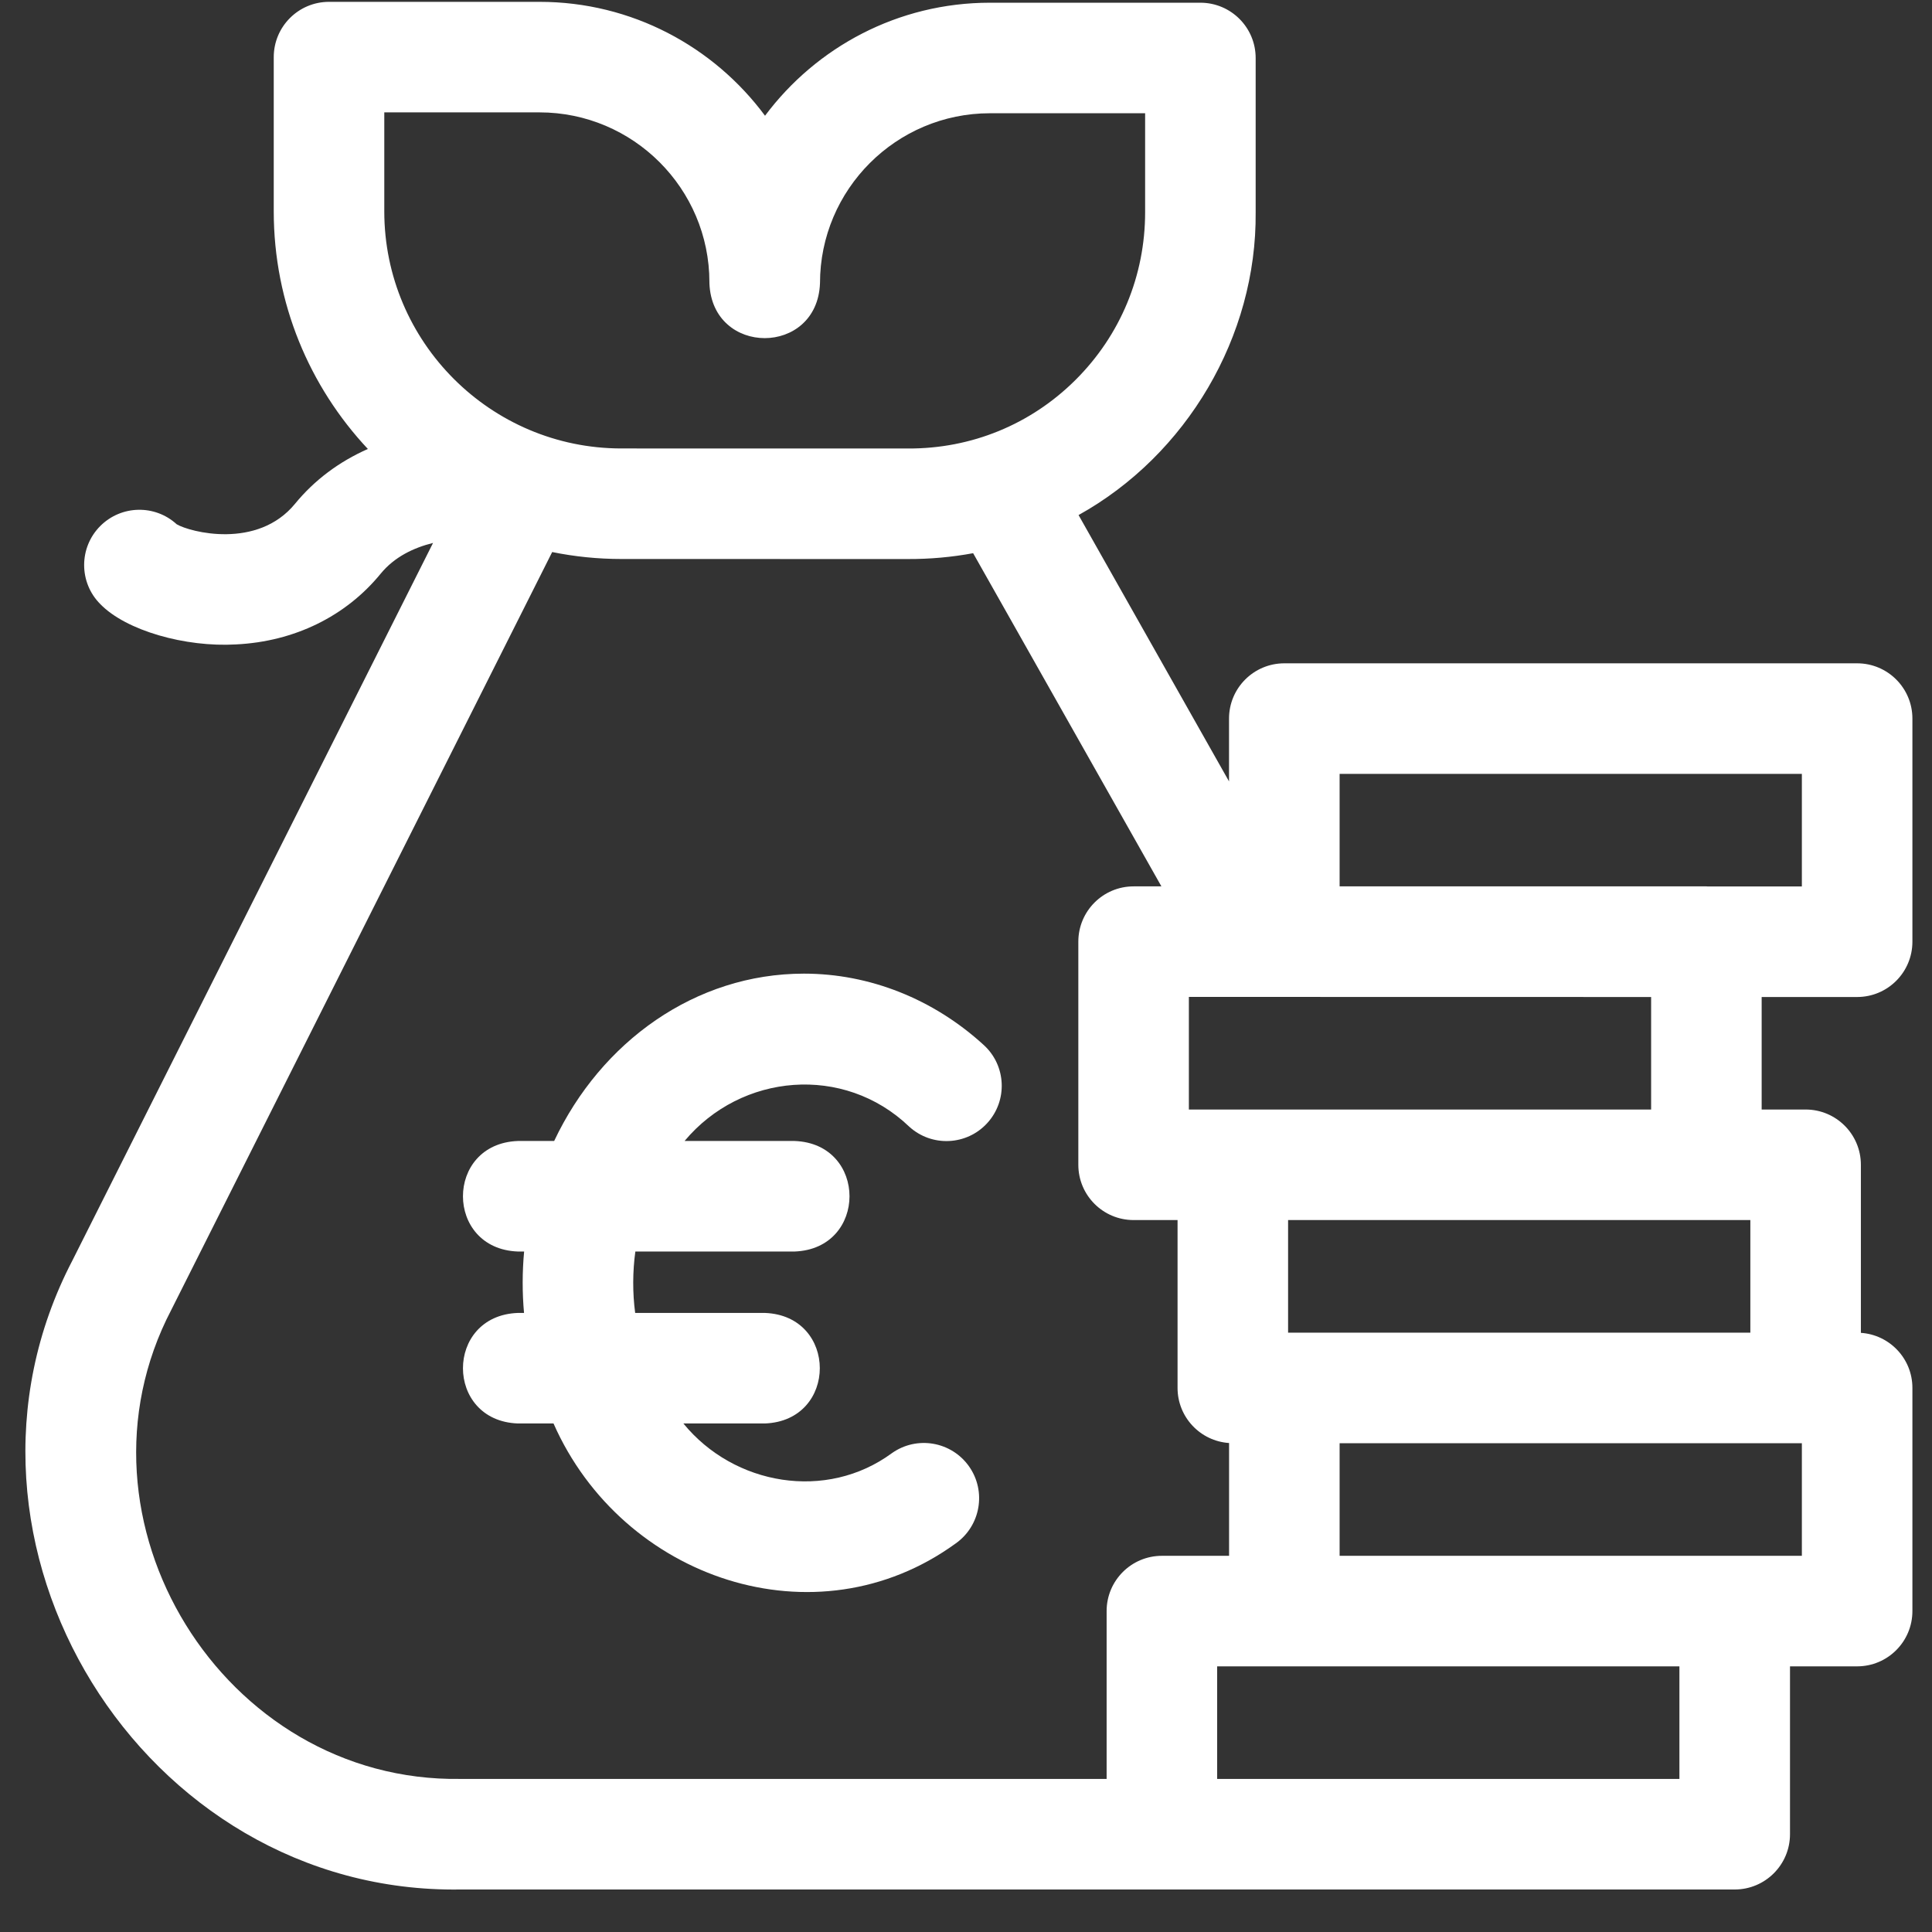
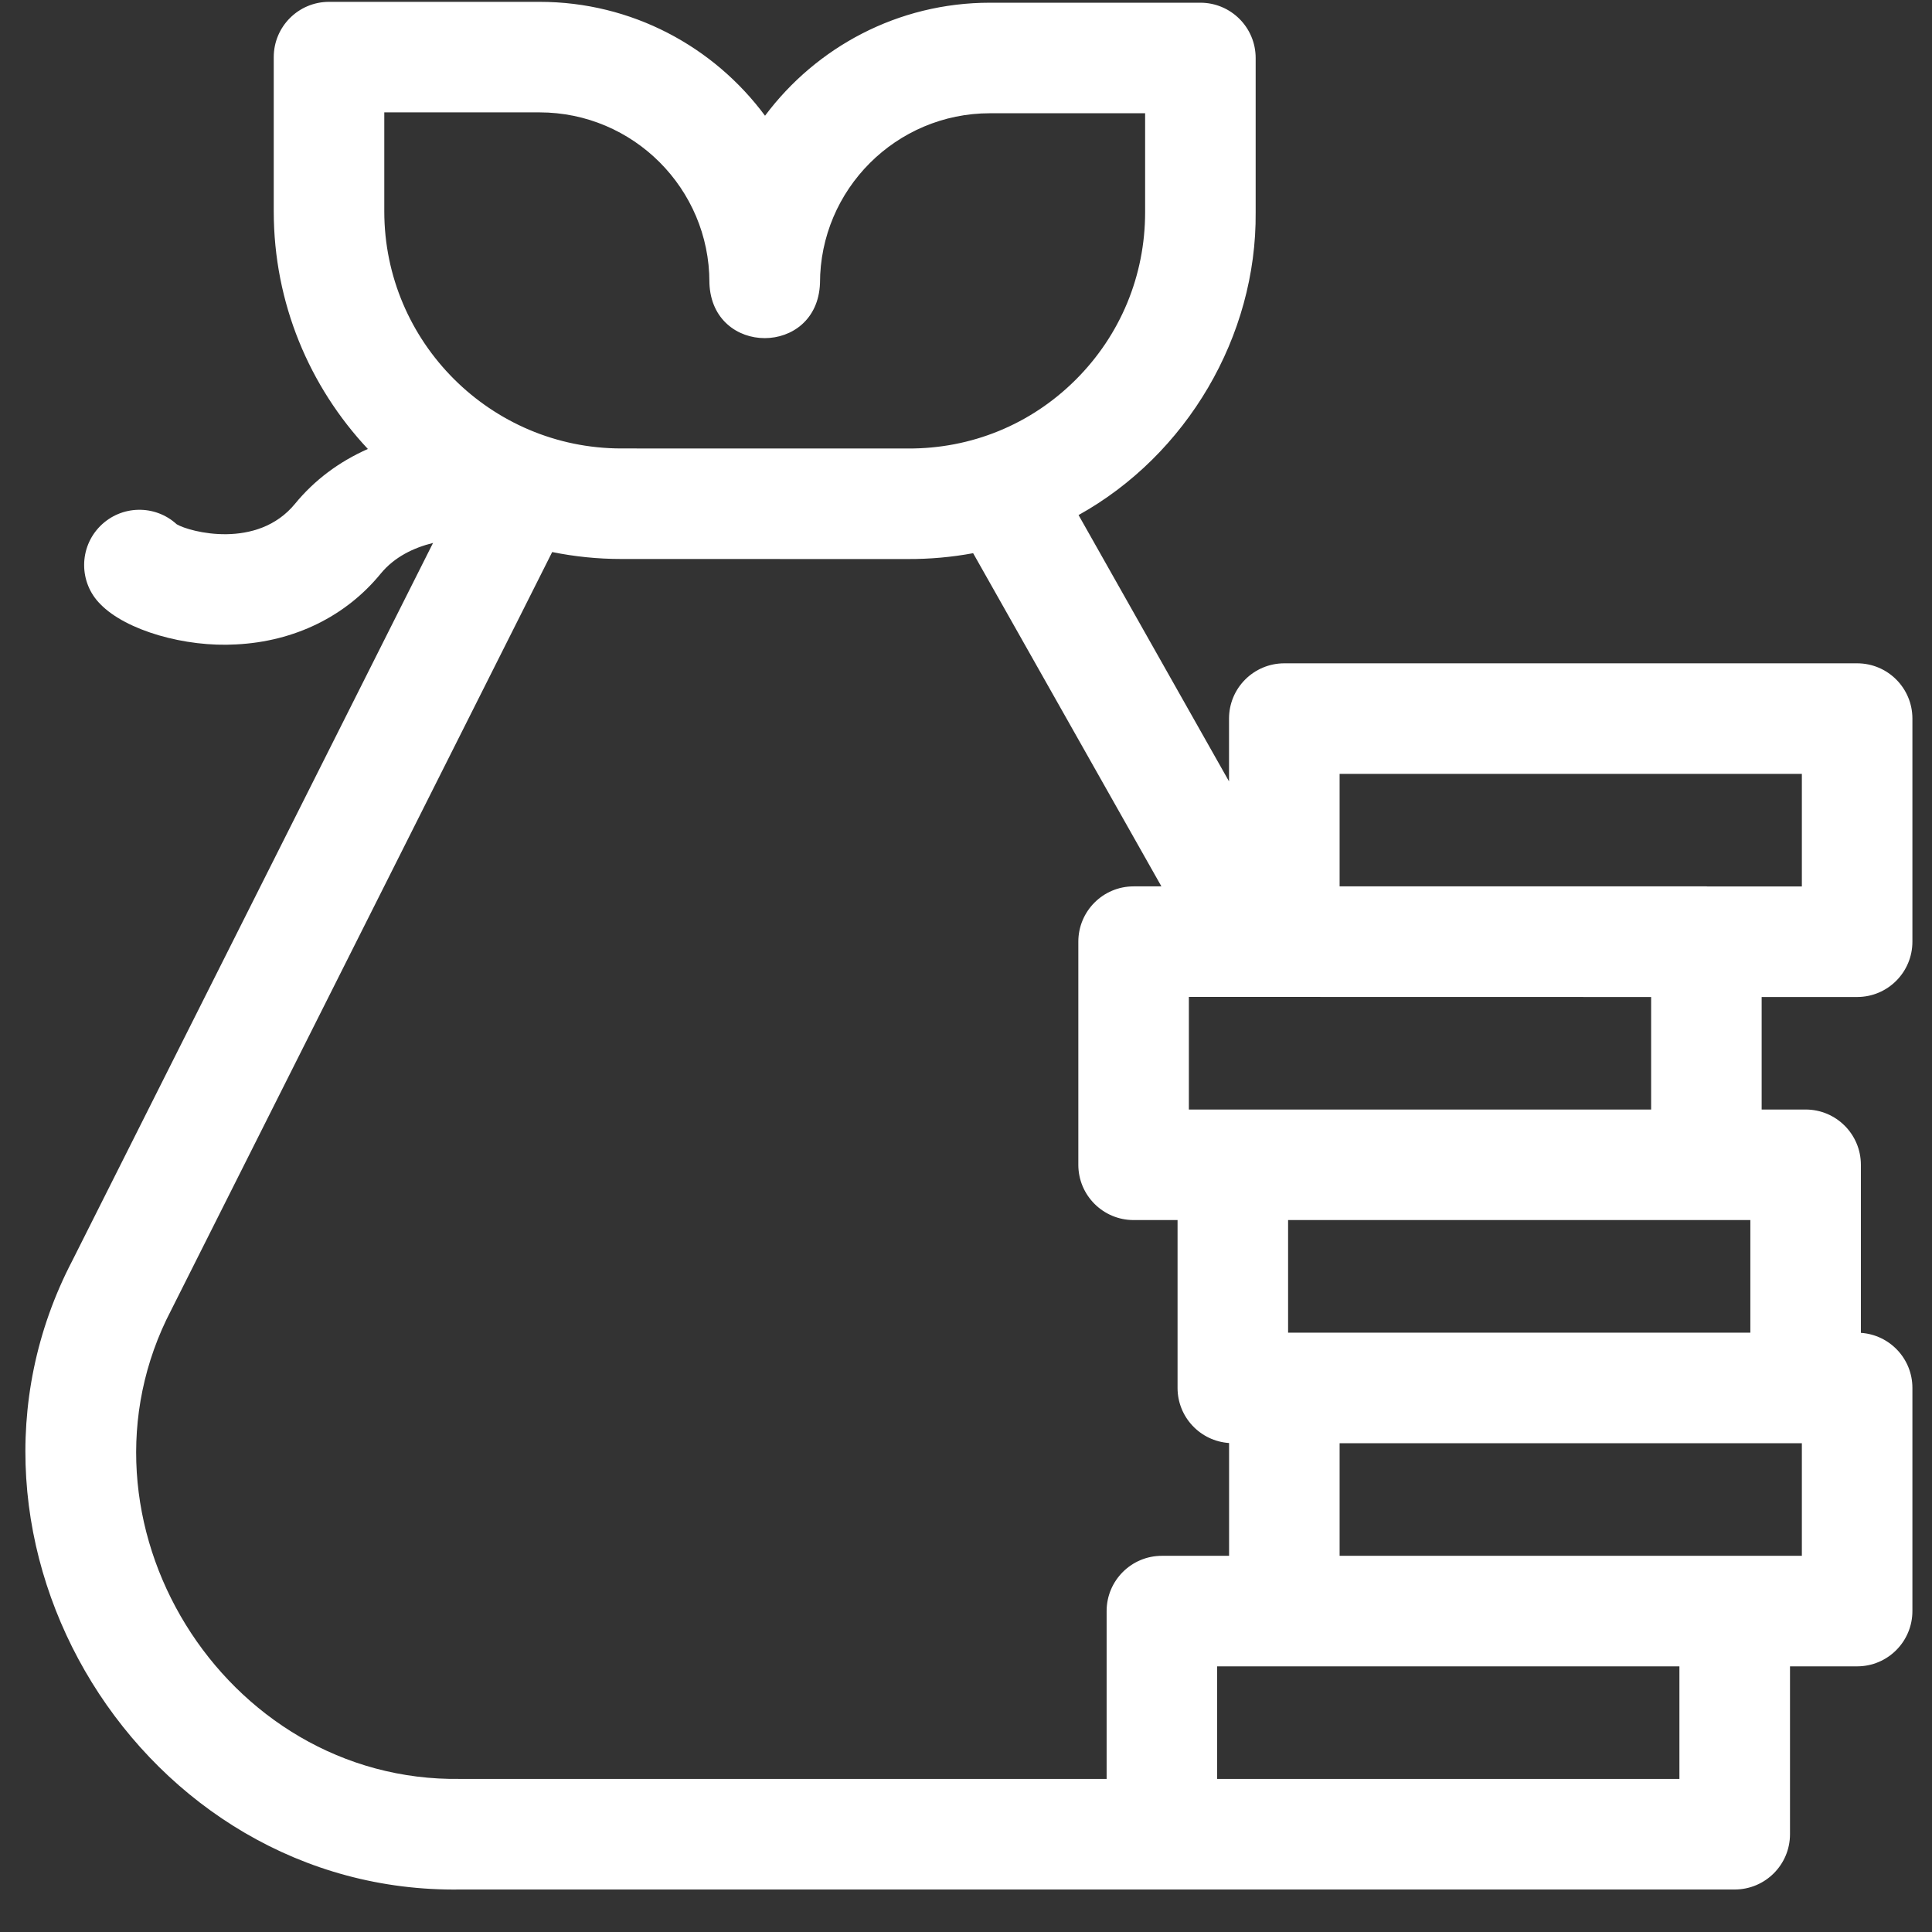
<svg xmlns="http://www.w3.org/2000/svg" width="42" height="42" viewBox="0 0 42 42" fill="none">
  <rect x="0" y="0" width="42" height="42" fill="#333333" stroke="none" />
  <path d="M40.373 21.674C41.036 21.674 41.574 21.136 41.574 20.472V15.621C41.574 14.958 41.036 14.42 40.373 14.42H27.92C27.256 14.42 26.718 14.958 26.718 15.621V16.987L23.447 11.197C25.797 9.891 27.322 7.312 27.297 4.614V1.261C27.297 0.597 26.759 0.059 26.095 0.059H21.52C19.521 0.059 17.744 1.026 16.631 2.516C15.519 1.015 13.736 0.04 11.728 0.04H7.153C6.489 0.04 5.951 0.578 5.951 1.242V4.594C5.951 6.59 6.729 8.407 7.997 9.76C7.369 10.038 6.835 10.438 6.415 10.95C5.595 11.953 4.125 11.566 3.841 11.397C3.37 10.965 2.638 10.978 2.181 11.434C1.712 11.903 1.712 12.664 2.181 13.133C2.741 13.71 4.032 14.074 5.133 14.009C6.4 13.946 7.516 13.4 8.275 12.472C8.573 12.108 8.99 11.908 9.414 11.803L1.577 27.396C-1.627 33.531 3.092 41.182 10.011 41.076H37.711C38.374 41.076 38.913 40.538 38.913 39.874V36.225H40.373C41.036 36.225 41.574 35.687 41.574 35.023V30.172C41.574 29.536 41.08 29.017 40.454 28.975V25.322C40.454 24.658 39.916 24.12 39.253 24.12H38.297V21.674H40.373ZM25.845 21.672L35.894 21.674V24.12H25.845V21.672ZM38.051 26.523V28.971H28.002V26.523H38.051ZM8.354 4.594V2.443H11.728C13.765 2.443 15.422 4.1 15.422 6.137V6.157C15.482 7.749 17.767 7.748 17.826 6.157C17.826 4.119 19.483 2.462 21.52 2.462H24.894V4.614C24.894 5.994 24.356 7.289 23.379 8.261C22.407 9.228 21.115 9.757 19.739 9.75L13.509 9.749C10.667 9.749 8.354 7.436 8.354 4.594ZM24.057 35.023V38.672H10.011C4.852 38.752 1.336 33.047 3.724 28.475L12.004 12.001C12.49 12.1 12.993 12.152 13.509 12.152L19.733 12.153C20.215 12.155 20.692 12.112 21.155 12.026L25.248 19.269H24.643C23.98 19.269 23.442 19.807 23.442 20.471V25.322C23.442 25.985 23.98 26.523 24.643 26.523H25.599V30.172C25.599 30.808 26.093 31.328 26.719 31.37V33.822H25.259C24.595 33.822 24.057 34.36 24.057 35.023ZM36.509 38.672H26.46V36.225H36.509V38.672ZM39.171 31.374V33.822H29.122V31.374H39.171ZM37.125 19.271C37.115 19.27 37.105 19.269 37.096 19.269H29.122V16.823H39.171V19.271H37.125Z" fill="white" />
-   <path d="M17.477 21.166C15.116 21.166 13.066 22.645 12.047 24.804H11.258C9.666 24.863 9.667 27.148 11.258 27.207H11.394C11.353 27.645 11.352 28.104 11.392 28.542H11.258C9.666 28.601 9.667 30.887 11.258 30.945H12.033C13.524 34.324 17.735 35.762 20.776 33.553C21.318 33.17 21.448 32.42 21.066 31.878C20.683 31.336 19.934 31.206 19.391 31.589C17.966 32.638 15.958 32.294 14.856 30.945H16.628C18.221 30.886 18.219 28.601 16.628 28.542H13.808C13.75 28.109 13.752 27.64 13.812 27.207H17.274C18.866 27.148 18.865 24.862 17.274 24.804H14.882C16.114 23.329 18.346 23.133 19.764 24.491C20.254 24.939 21.014 24.905 21.462 24.415C21.91 23.925 21.876 23.165 21.386 22.718C20.292 21.717 18.904 21.166 17.477 21.166Z" fill="white" />
</svg>